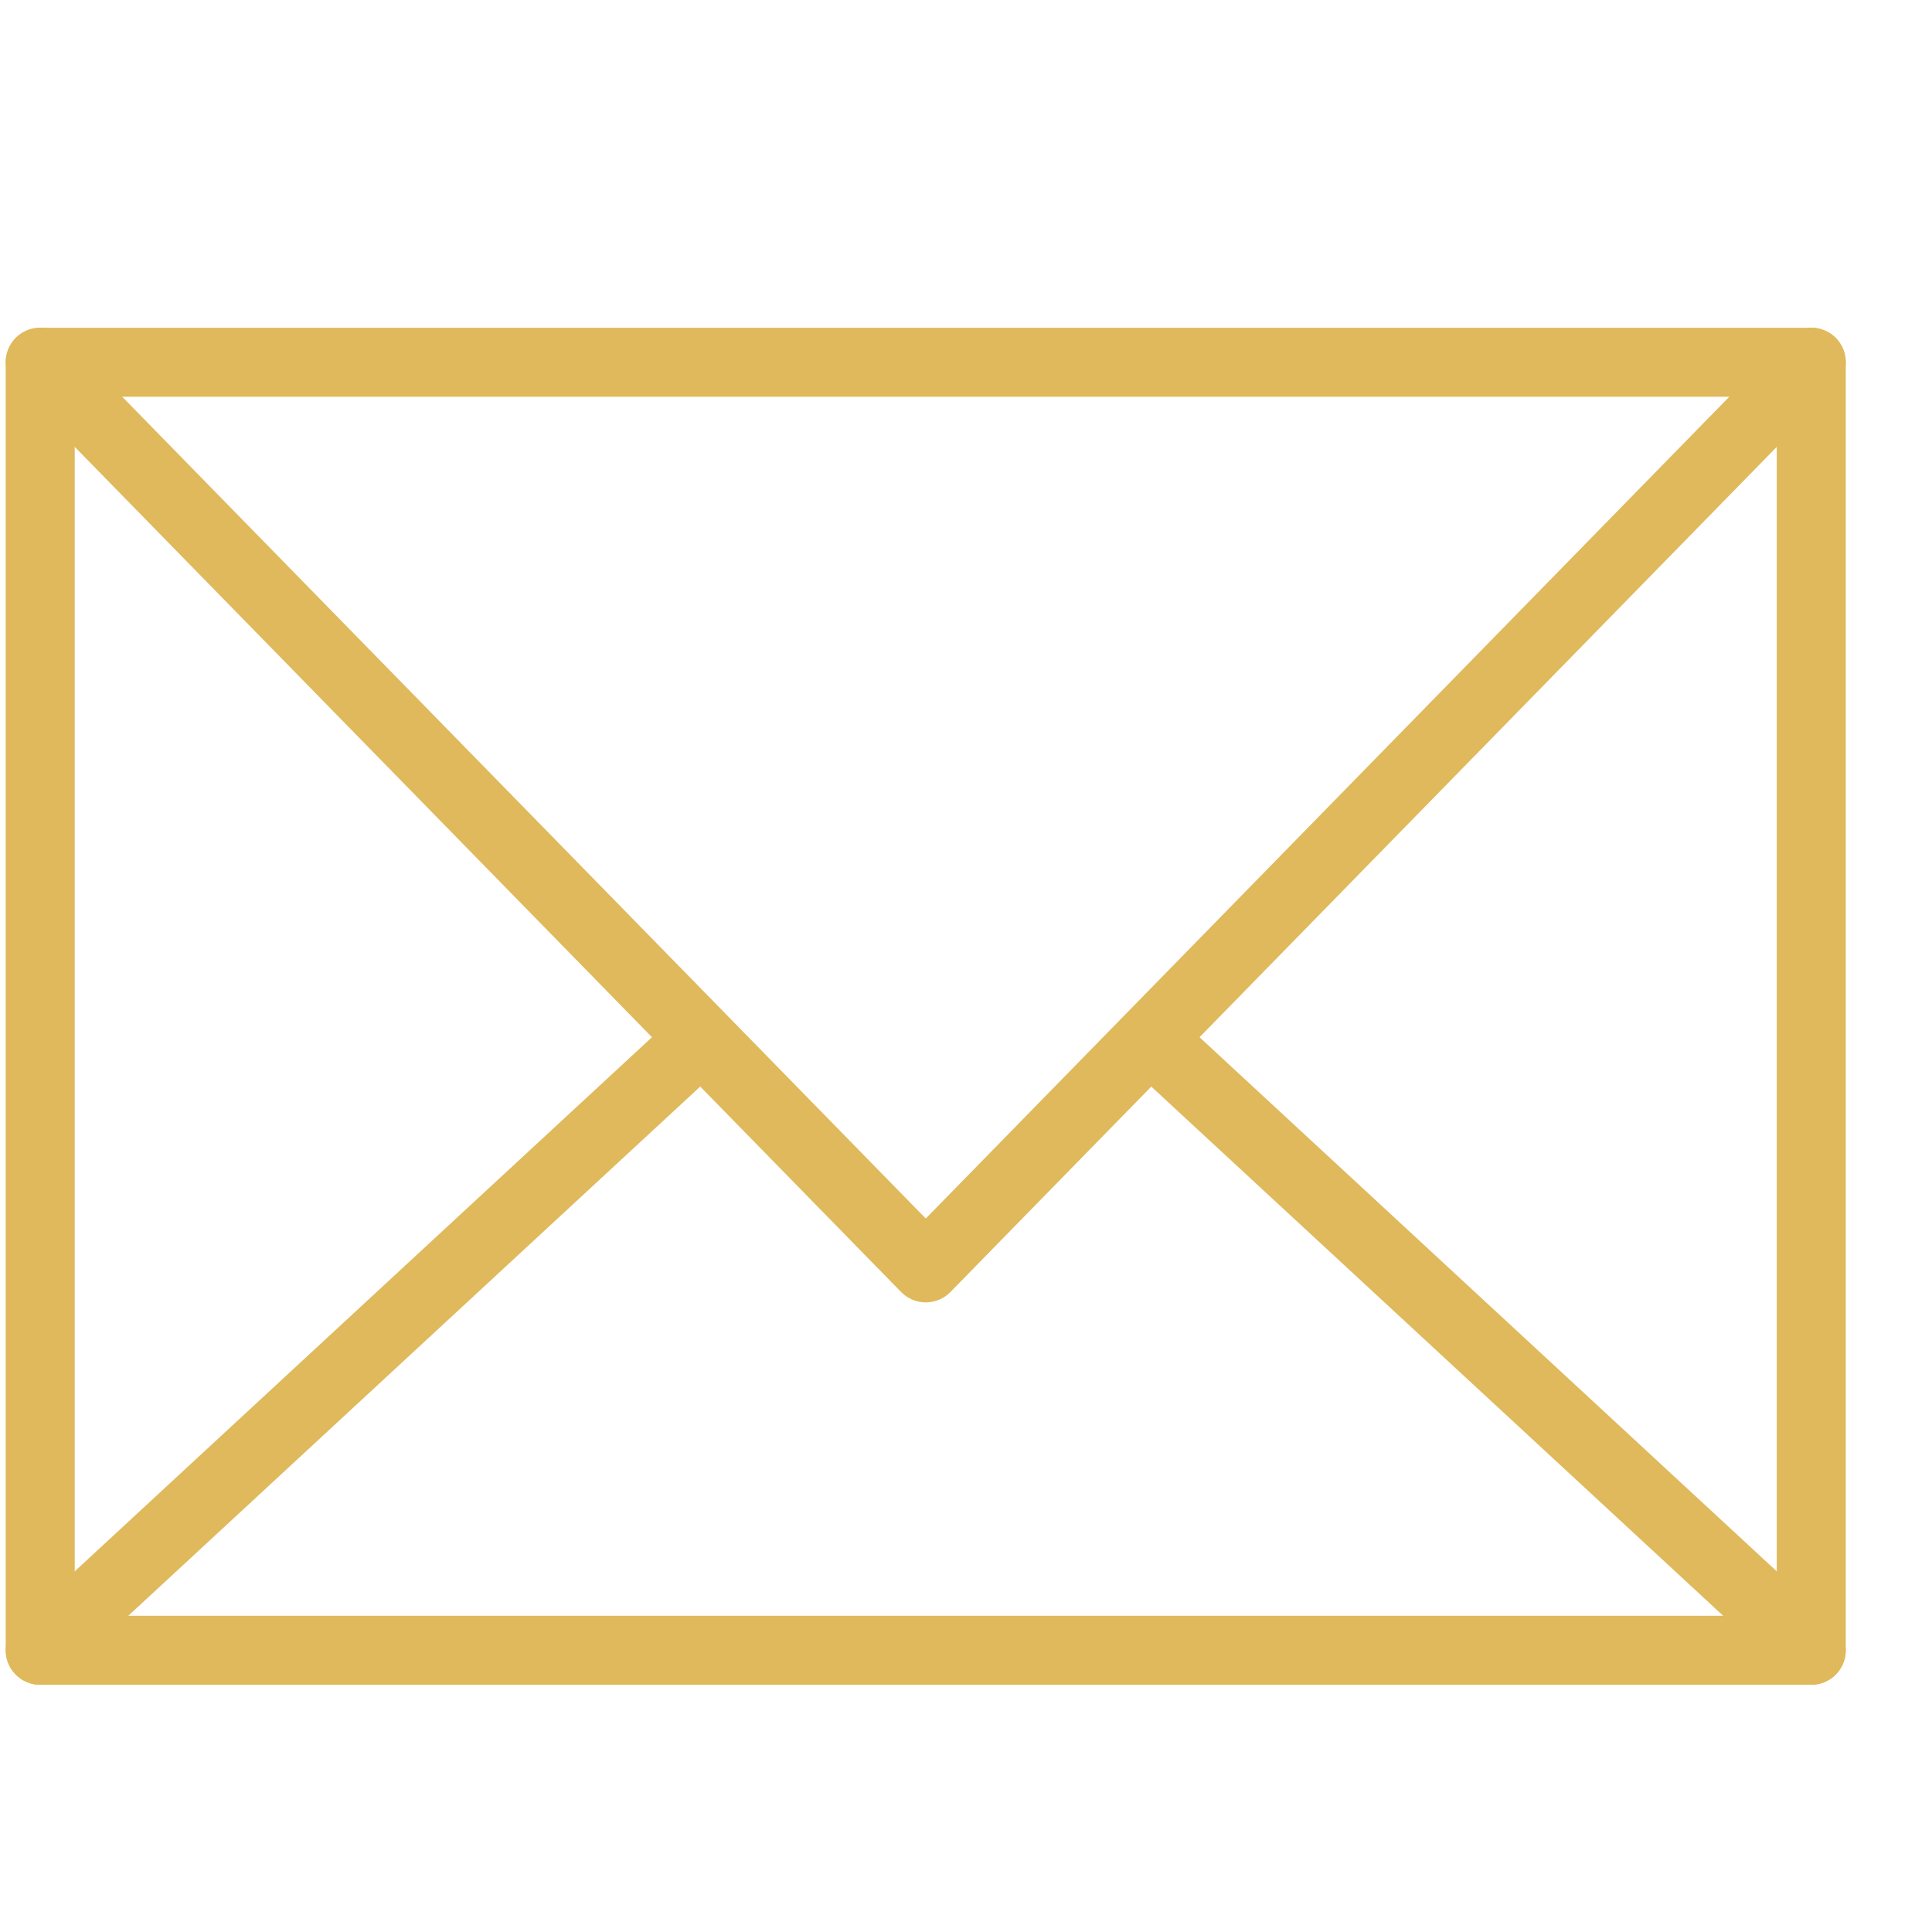
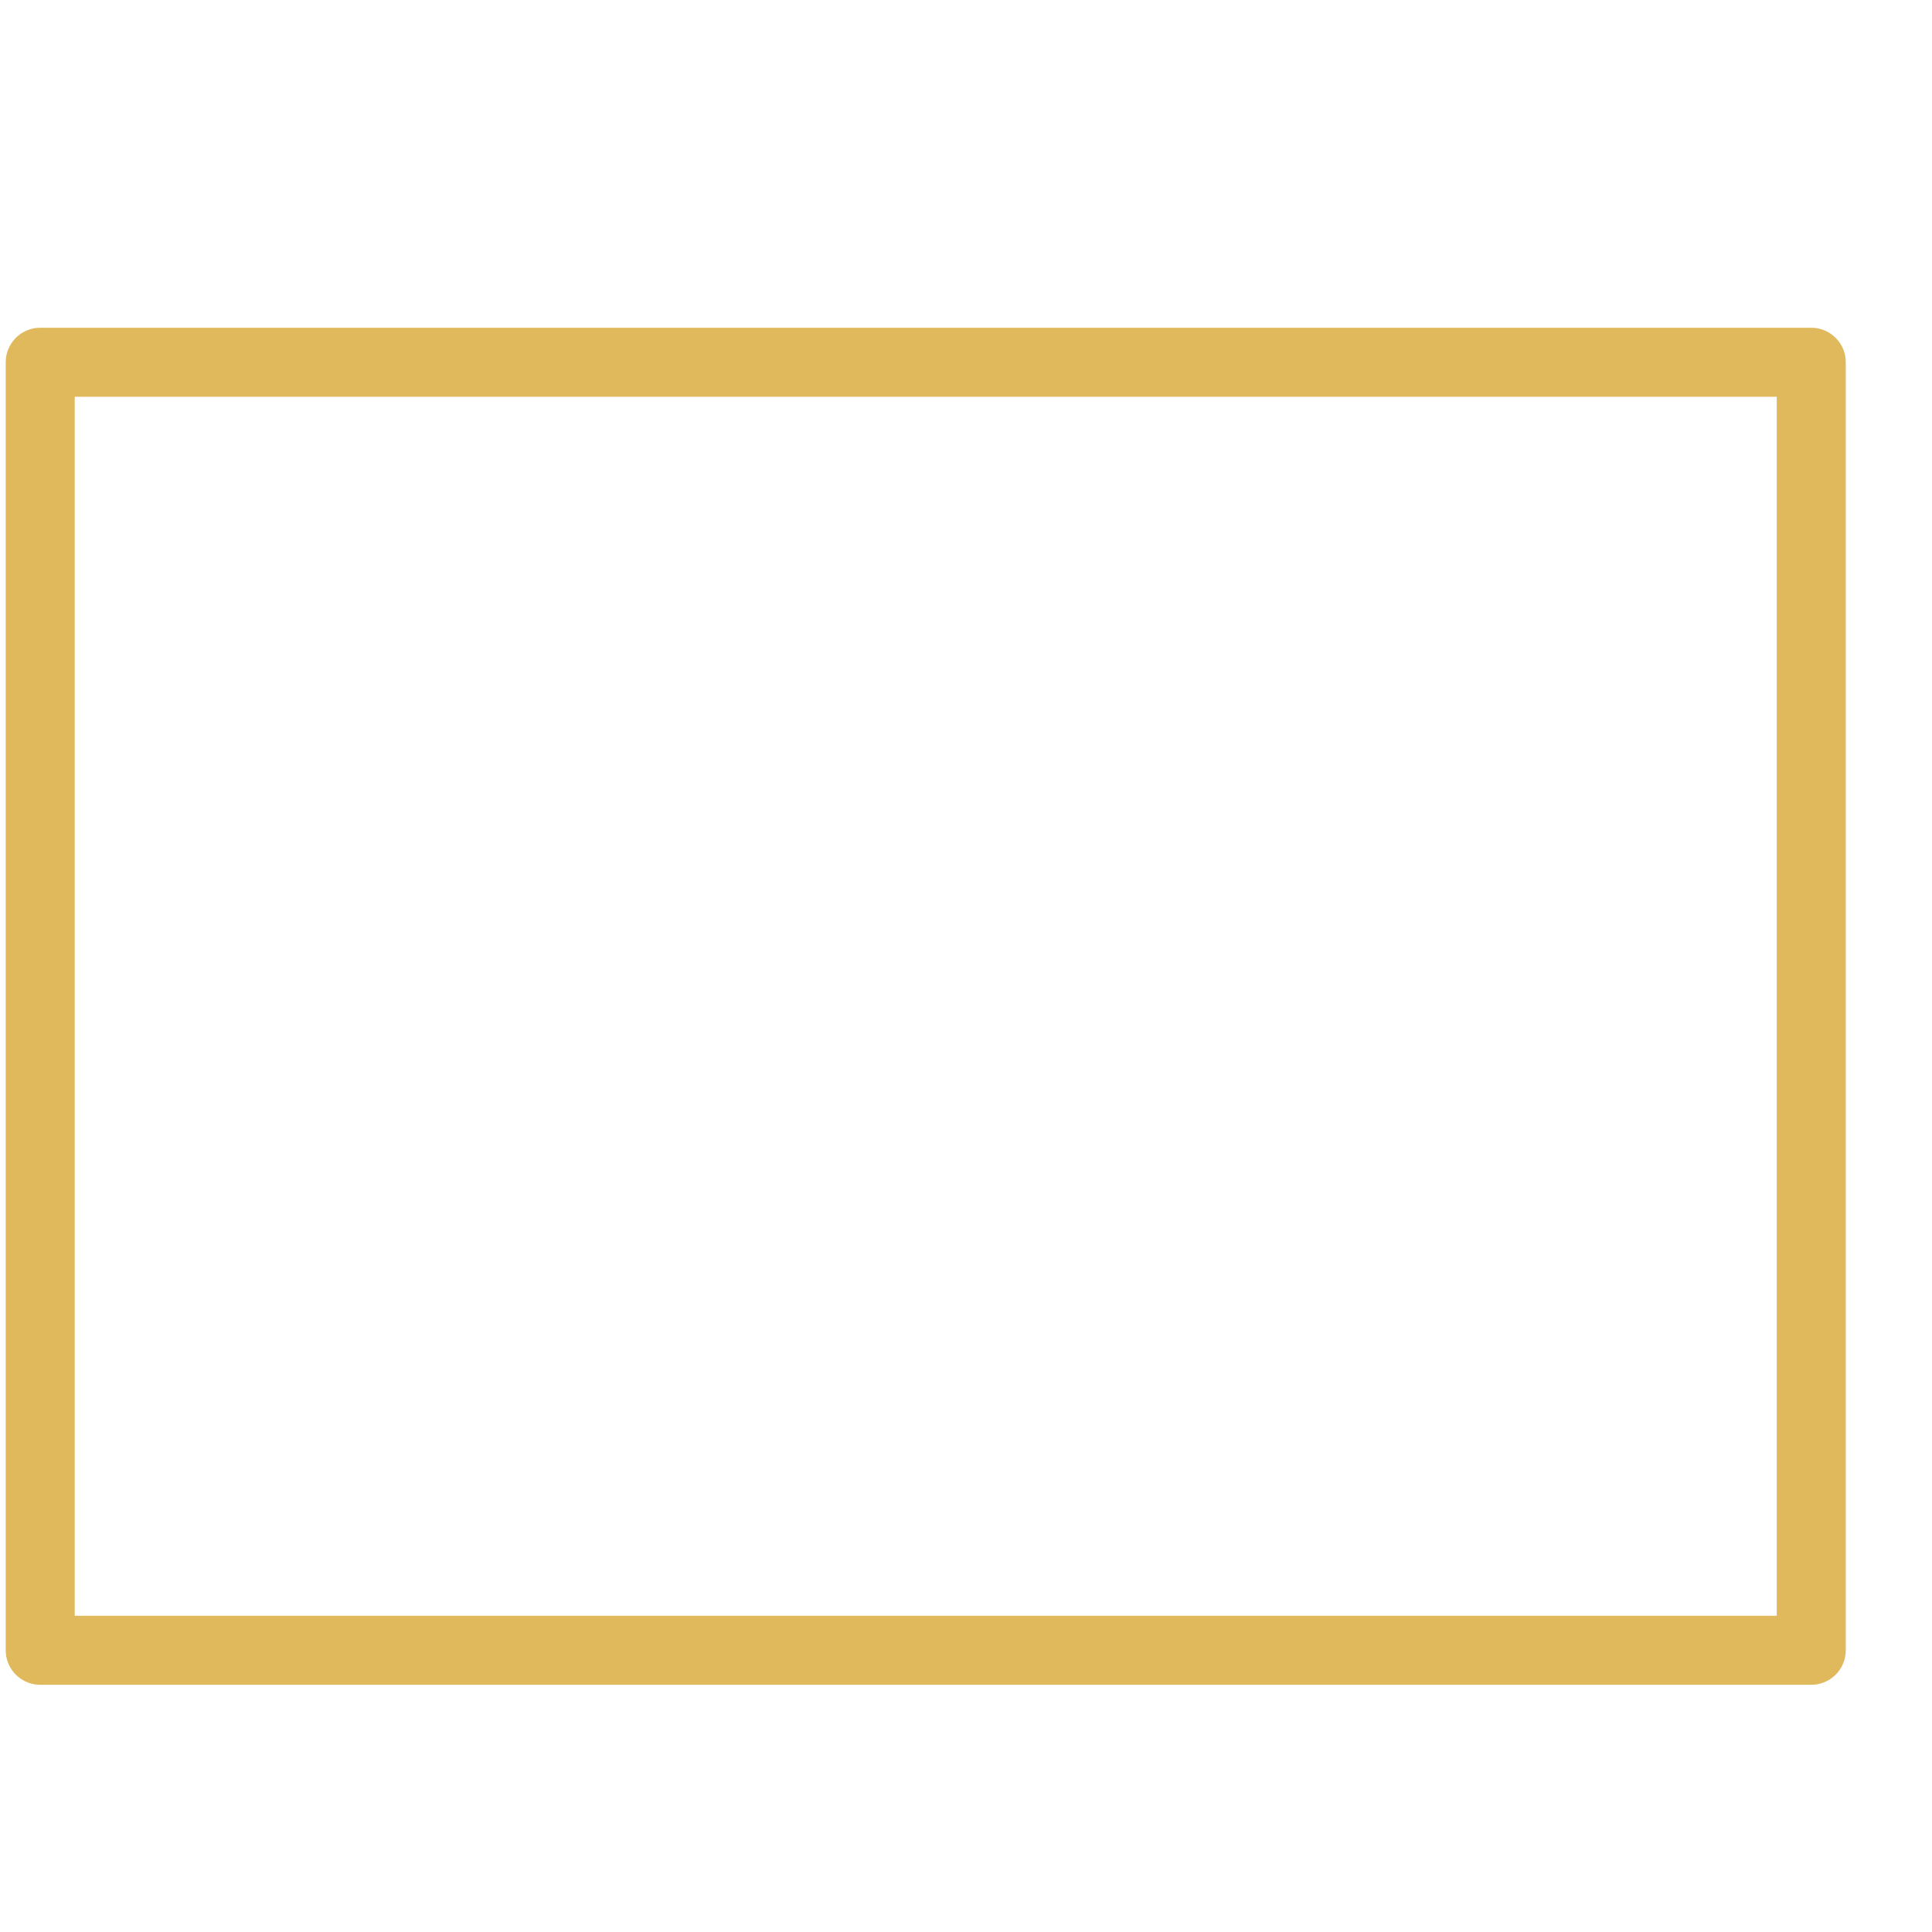
<svg xmlns="http://www.w3.org/2000/svg" width="28" height="28" viewBox="0 0 28 28" fill="none">
-   <path d="M26.25 5.25L13.417 18.375L0.583 5.25M0.583 23.917L10.039 15.167M16.794 15.167L26.25 23.917" stroke="#DFB95B" stroke-miterlimit="10" stroke-linecap="round" stroke-linejoin="round" />
  <path d="M26.25 5.25H0.583V23.917H26.25V5.25Z" stroke="#DFB95B" stroke-miterlimit="10" stroke-linecap="round" stroke-linejoin="round" />
</svg>